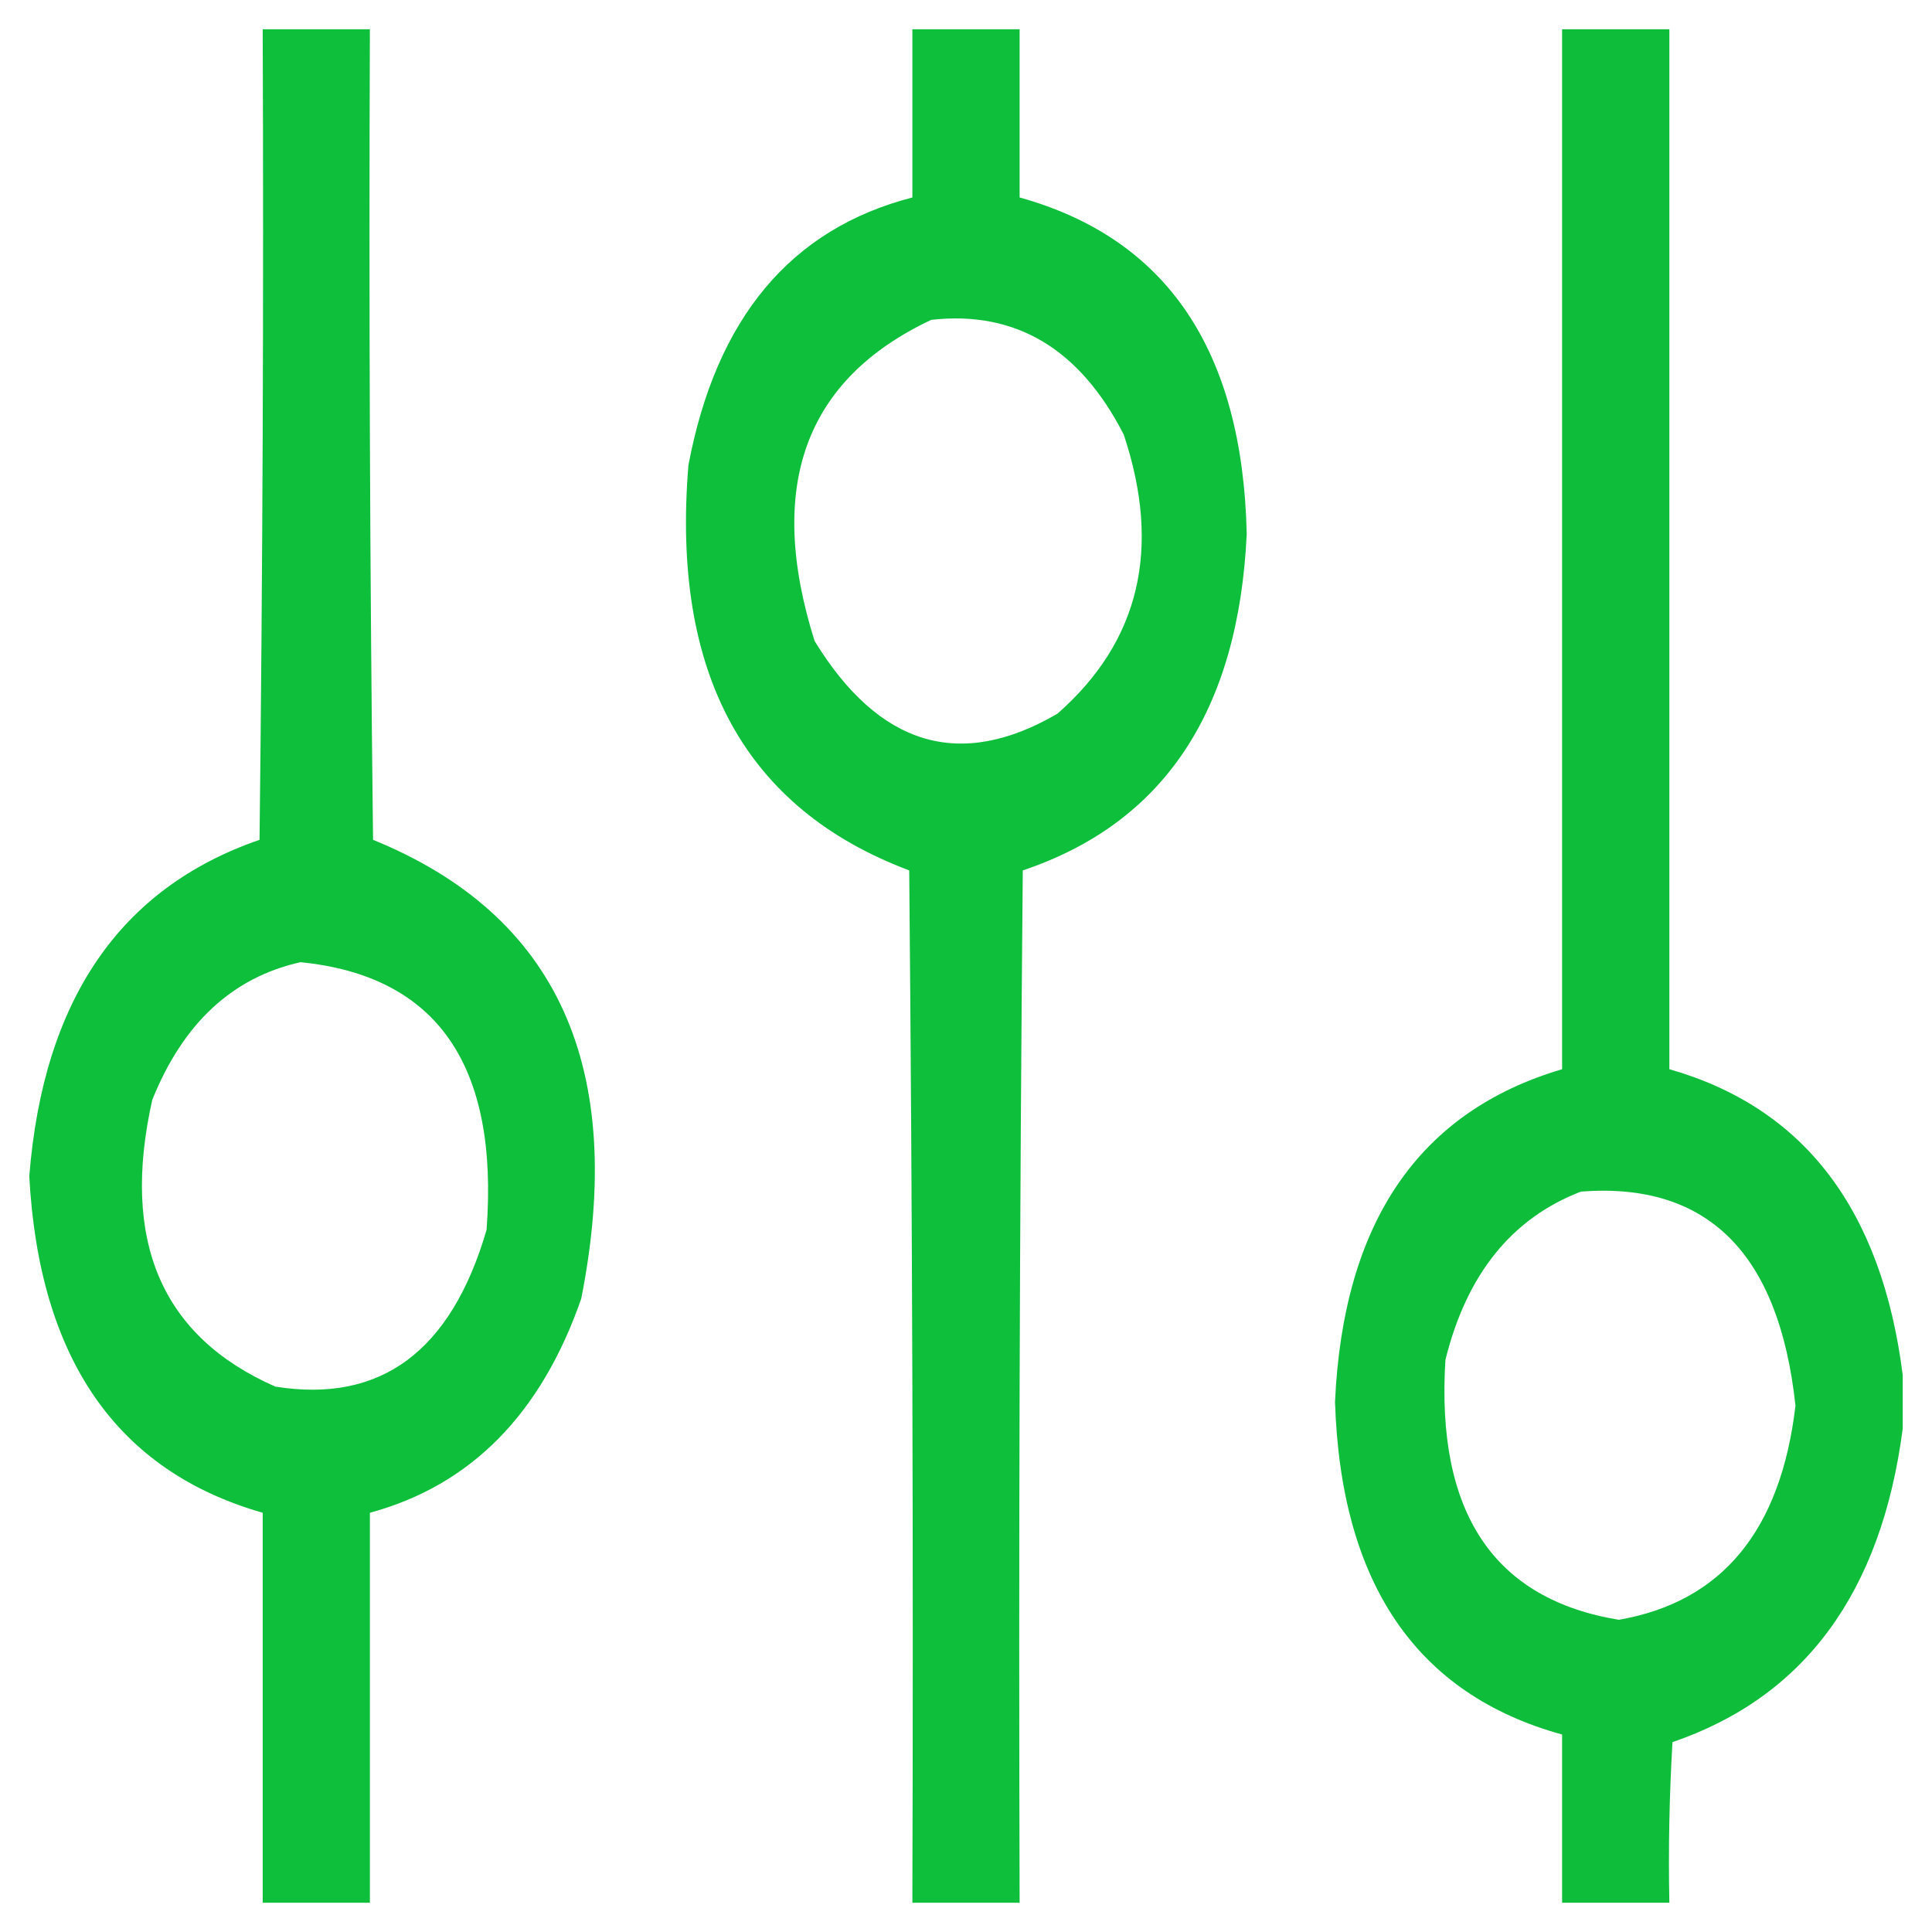
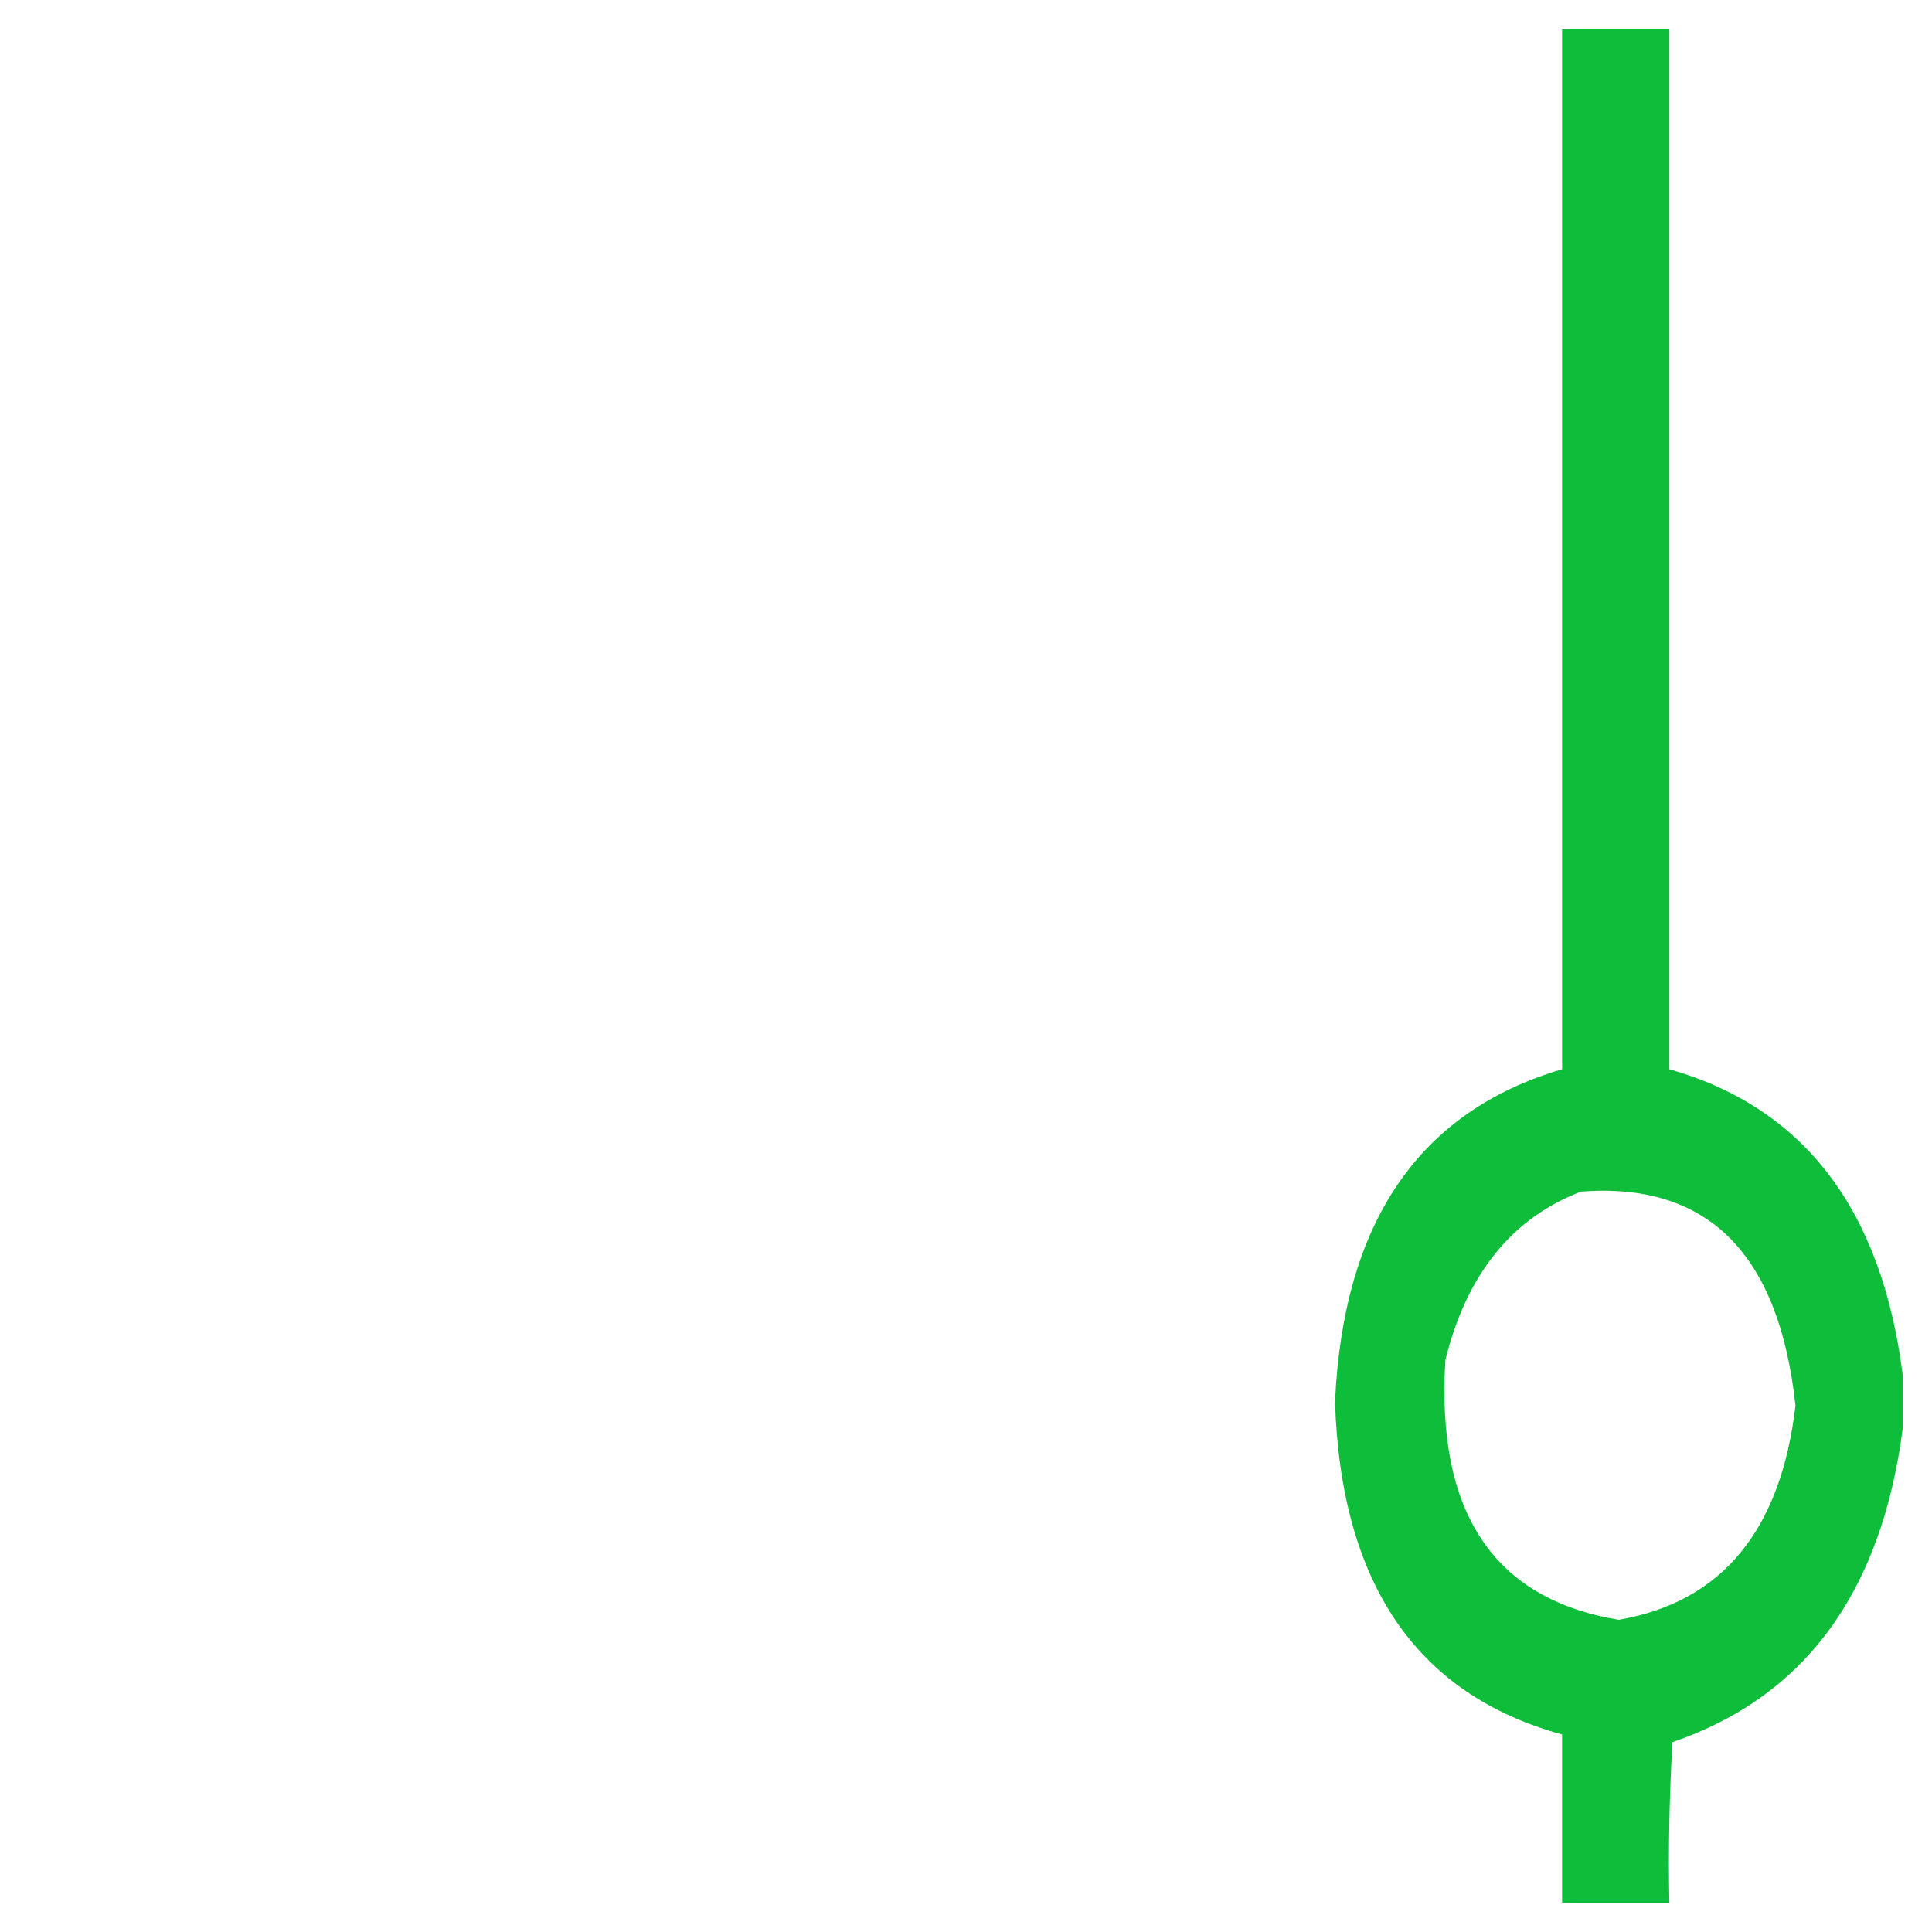
<svg xmlns="http://www.w3.org/2000/svg" width="32" height="32" viewBox="0 0 33 33" fill="none">
-   <path opacity="0.943" fill-rule="evenodd" clip-rule="evenodd" d="M4.487 0.5C5.097 0.5 5.707 0.5 6.318 0.5C6.3 5.115 6.318 9.73 6.372 14.345C9.524 15.627 10.709 18.239 9.928 22.182C9.243 24.153 8.04 25.372 6.318 25.839C6.318 28.059 6.318 30.28 6.318 32.5C5.707 32.5 5.097 32.5 4.487 32.5C4.487 30.28 4.487 28.059 4.487 25.839C1.999 25.128 0.669 23.213 0.5 20.092C0.739 17.082 2.05 15.166 4.433 14.345C4.487 9.73 4.505 5.115 4.487 0.5ZM5.133 16.435C7.462 16.667 8.522 18.191 8.311 21.006C7.707 23.081 6.505 23.974 4.702 23.684C2.76 22.83 2.06 21.197 2.601 18.786C3.126 17.479 3.969 16.695 5.133 16.435Z" fill="#00BB30" />
-   <path opacity="0.944" fill-rule="evenodd" clip-rule="evenodd" d="M15.584 0.5C16.195 0.5 16.805 0.5 17.416 0.5C17.416 1.458 17.416 2.416 17.416 3.373C19.932 4.072 21.225 5.988 21.295 9.12C21.154 12.143 19.879 14.059 17.47 14.867C17.416 20.745 17.398 26.622 17.416 32.5C16.805 32.5 16.195 32.5 15.584 32.5C15.602 26.622 15.584 20.745 15.53 14.867C12.72 13.811 11.464 11.503 11.759 7.945C12.233 5.433 13.508 3.909 15.584 3.373C15.584 2.416 15.584 1.458 15.584 0.5ZM15.907 5.463C17.347 5.302 18.442 5.955 19.194 7.422C19.843 9.369 19.466 10.958 18.062 12.19C16.399 13.161 15.016 12.747 13.914 10.949C13.082 8.308 13.747 6.48 15.907 5.463Z" fill="#00BB30" />
  <path opacity="0.942" fill-rule="evenodd" clip-rule="evenodd" d="M26.682 0.5C27.293 0.5 27.903 0.5 28.514 0.5C28.514 6.421 28.514 12.342 28.514 18.263C30.815 18.919 32.143 20.661 32.5 23.488C32.5 23.793 32.5 24.097 32.5 24.402C32.135 27.2 30.825 28.985 28.567 29.757C28.514 30.67 28.495 31.585 28.514 32.5C27.903 32.5 27.293 32.5 26.682 32.5C26.682 31.542 26.682 30.584 26.682 29.627C24.196 28.942 22.903 27.048 22.803 23.945C22.943 20.878 24.236 18.985 26.682 18.263C26.682 12.342 26.682 6.421 26.682 0.5ZM27.005 20.353C29.168 20.188 30.388 21.407 30.668 24.01C30.417 26.143 29.412 27.362 27.651 27.667C25.513 27.316 24.526 25.836 24.689 23.227C25.051 21.765 25.823 20.807 27.005 20.353Z" fill="#00BB30" />
</svg>